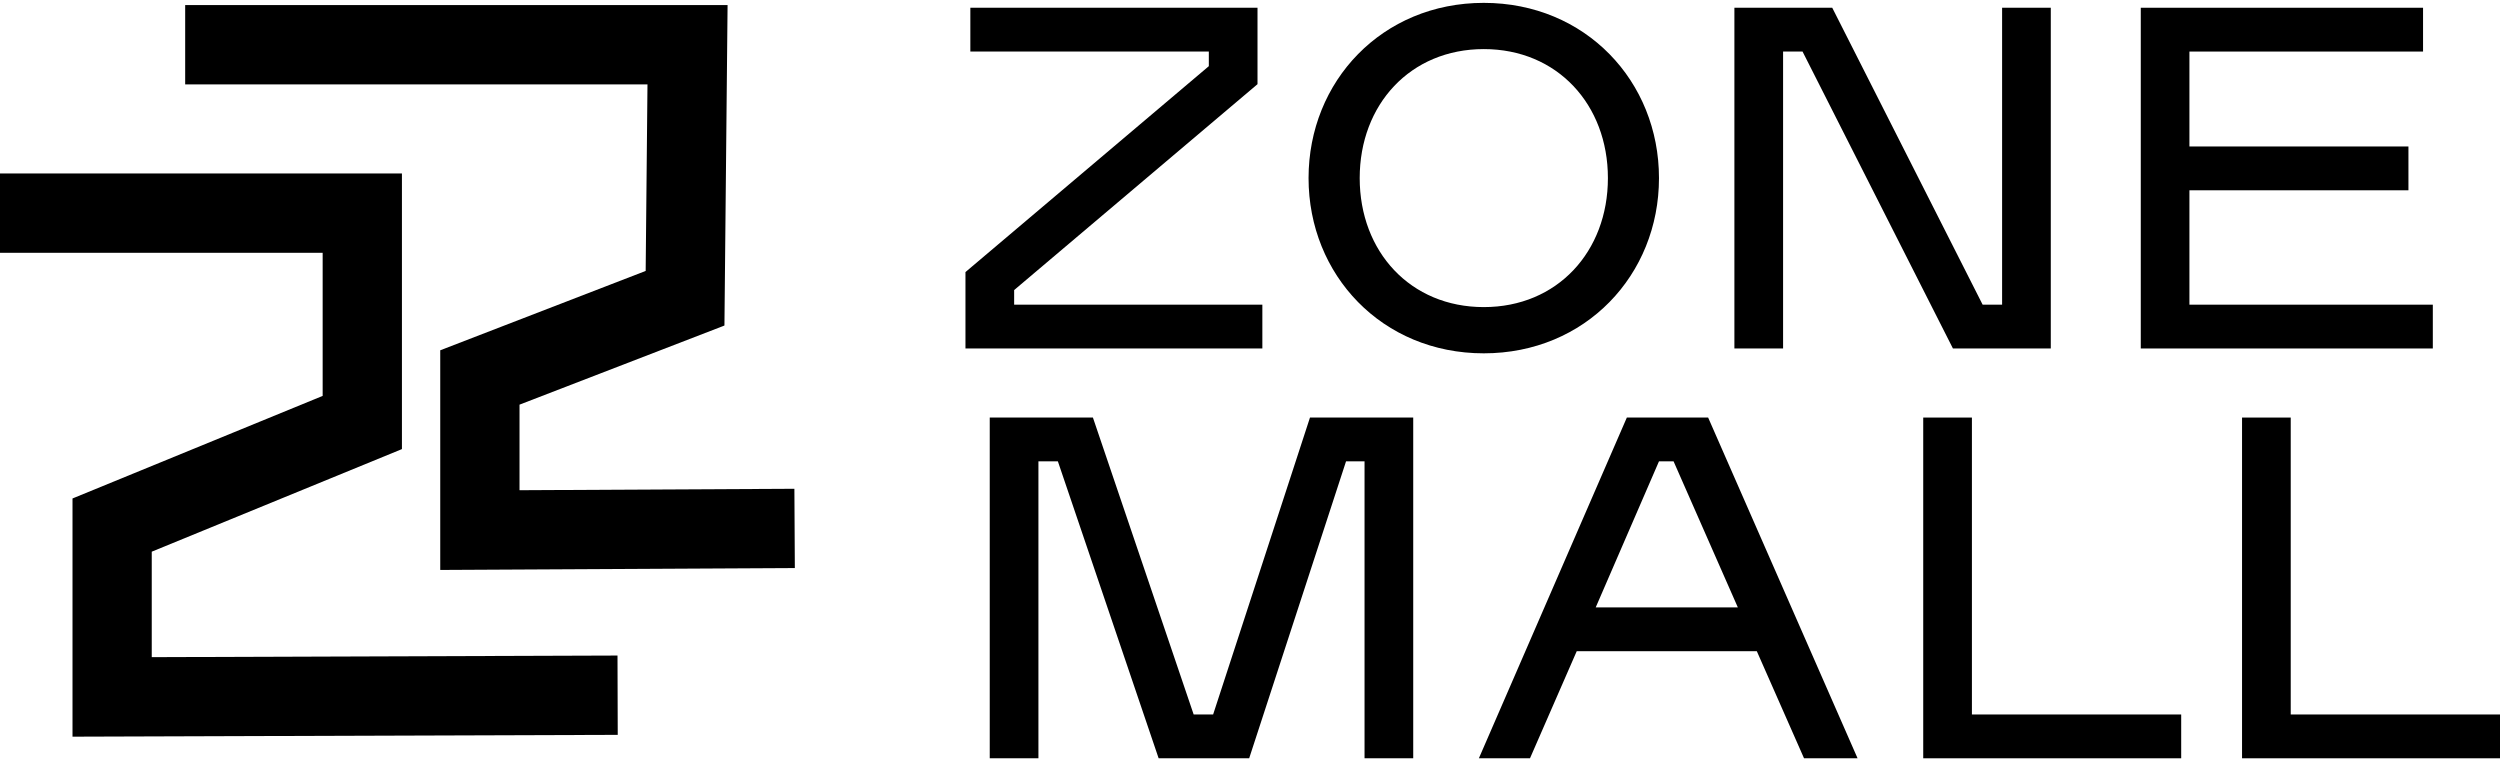
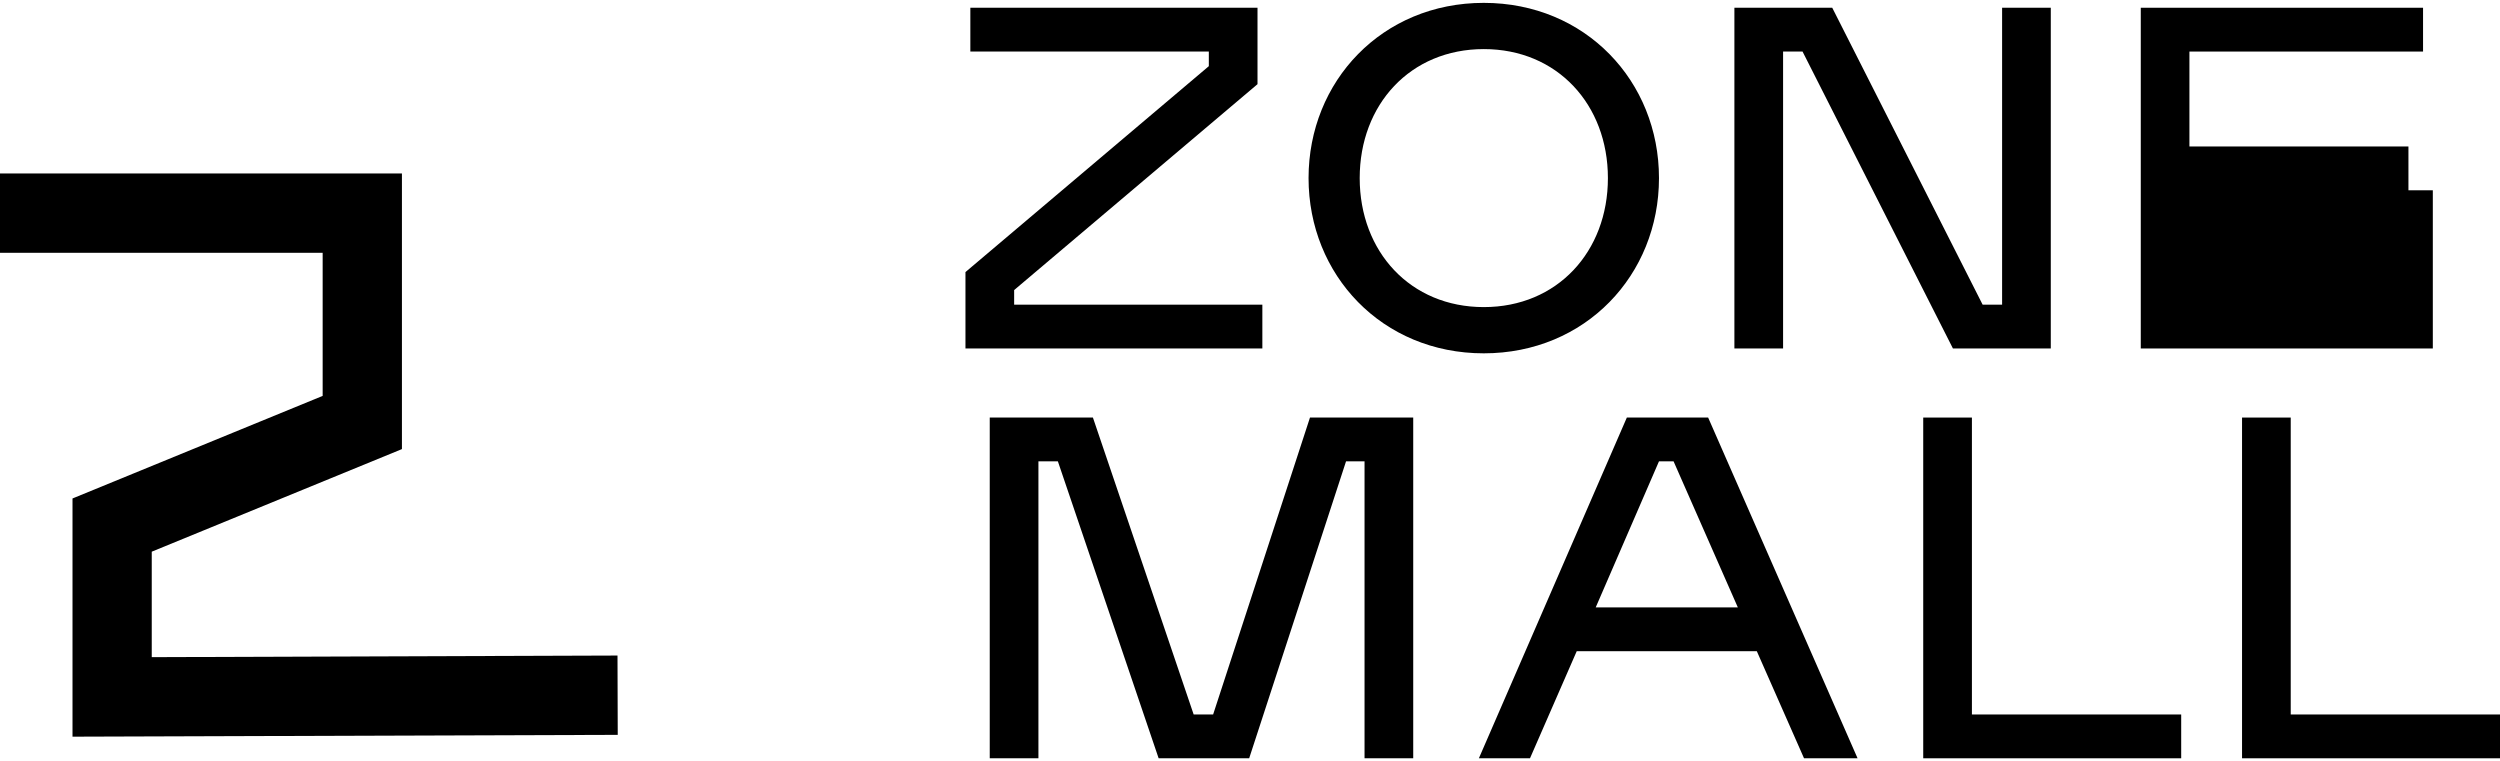
<svg xmlns="http://www.w3.org/2000/svg" width="381" height="116" viewBox="0 0 381 116" fill="none">
  <path d="M192.383 53.108H147.137V41.462L184.225 10.084V7.857H147.881V1.181H191.644V12.827L154.556 44.205V46.432H192.383V53.108Z" fill="black" />
  <path d="M199.424 27.142C199.424 12.379 210.626 0.437 226.126 0.437C241.632 0.437 252.829 12.379 252.829 27.142C252.829 41.905 241.626 53.847 226.126 53.847C210.626 53.847 199.424 41.905 199.424 27.142ZM245.045 27.142C245.045 15.938 237.329 7.482 226.131 7.482C214.929 7.482 207.218 15.938 207.218 27.142C207.218 38.346 214.934 46.801 226.131 46.801C237.334 46.801 245.045 38.346 245.045 27.142Z" fill="black" />
  <path d="M312.54 1.181V53.108H297.627L274.708 7.857H271.742V53.108H264.322V1.181H279.234L302.154 46.432H305.12V1.181H312.54Z" fill="black" />
-   <path d="M370.761 46.432V53.108H326.254V1.181H369.273V7.857H333.668V22.323H367.046V29H333.668V46.432H370.756H370.761Z" fill="black" />
+   <path d="M370.761 46.432V53.108H326.254V1.181H369.273V7.857H333.668V22.323H367.046V29H333.668H370.756H370.761Z" fill="black" />
  <path d="M215.375 63.636V115.563H207.956V70.312H205.136L190.374 115.563H176.576L161.221 70.312H158.256V115.563H150.836V63.636H166.56L181.914 108.887H184.88L199.641 63.636H215.365H215.375Z" fill="black" />
  <path d="M267.739 99.244H240.293L233.17 115.563H225.381L247.931 63.636H260.32L283.094 115.563H274.935L267.739 99.244ZM264.847 92.568L255.054 70.312H252.827L243.186 92.568H264.847Z" fill="black" />
  <path d="M332.414 108.887V115.563H293.1V63.636H300.519V108.887H332.414Z" fill="black" />
  <path d="M381.002 108.887V115.563H341.688V63.636H349.107V108.887H381.002Z" fill="black" />
-   <path d="M98.4 41.291L98.676 12.858H28.221V0.77H110.883L110.404 49.606L110.206 49.69L79.175 61.669V74.709L121.065 74.49L121.133 86.573L67.093 86.86V53.384L98.4 41.291Z" fill="black" />
  <path d="M94.143 111.993H93.836L11.05 112.269V75.968L11.237 75.89L49.173 60.336V38.528H-0.002V26.439H61.254V68.439L61.062 68.522L23.126 84.076V100.15L94.107 99.905L94.143 111.993Z" fill="black" />
</svg>